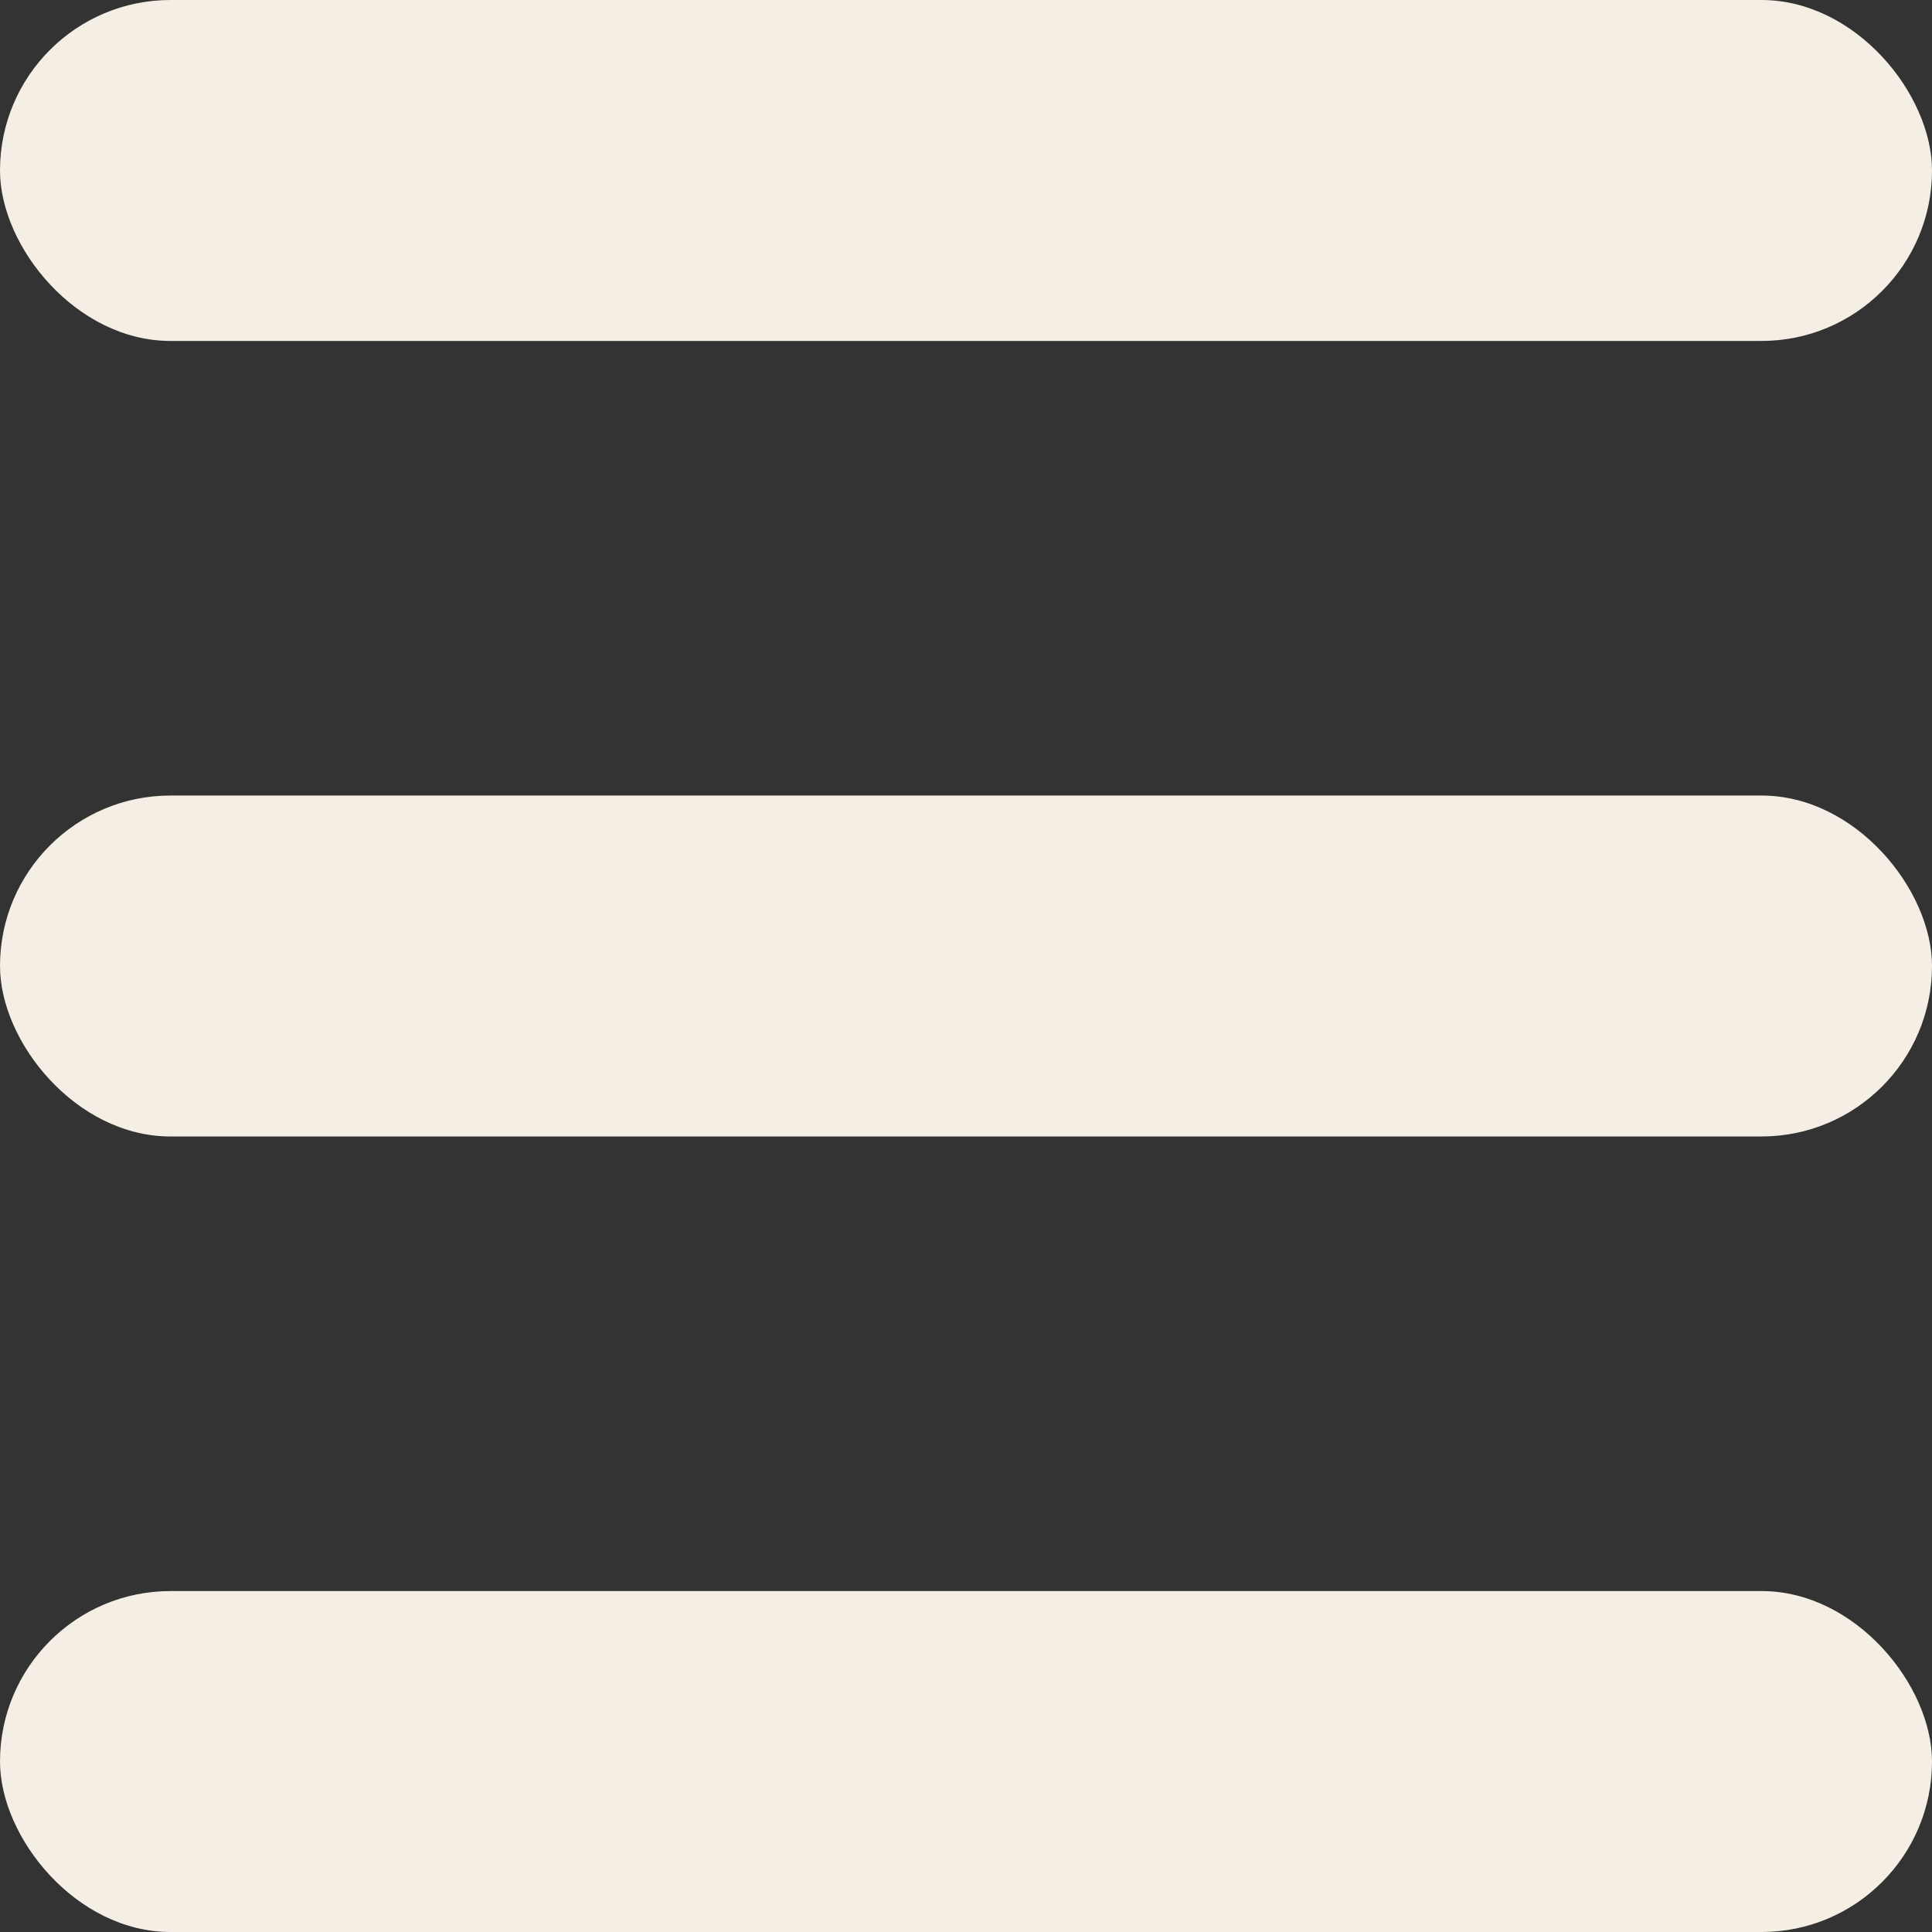
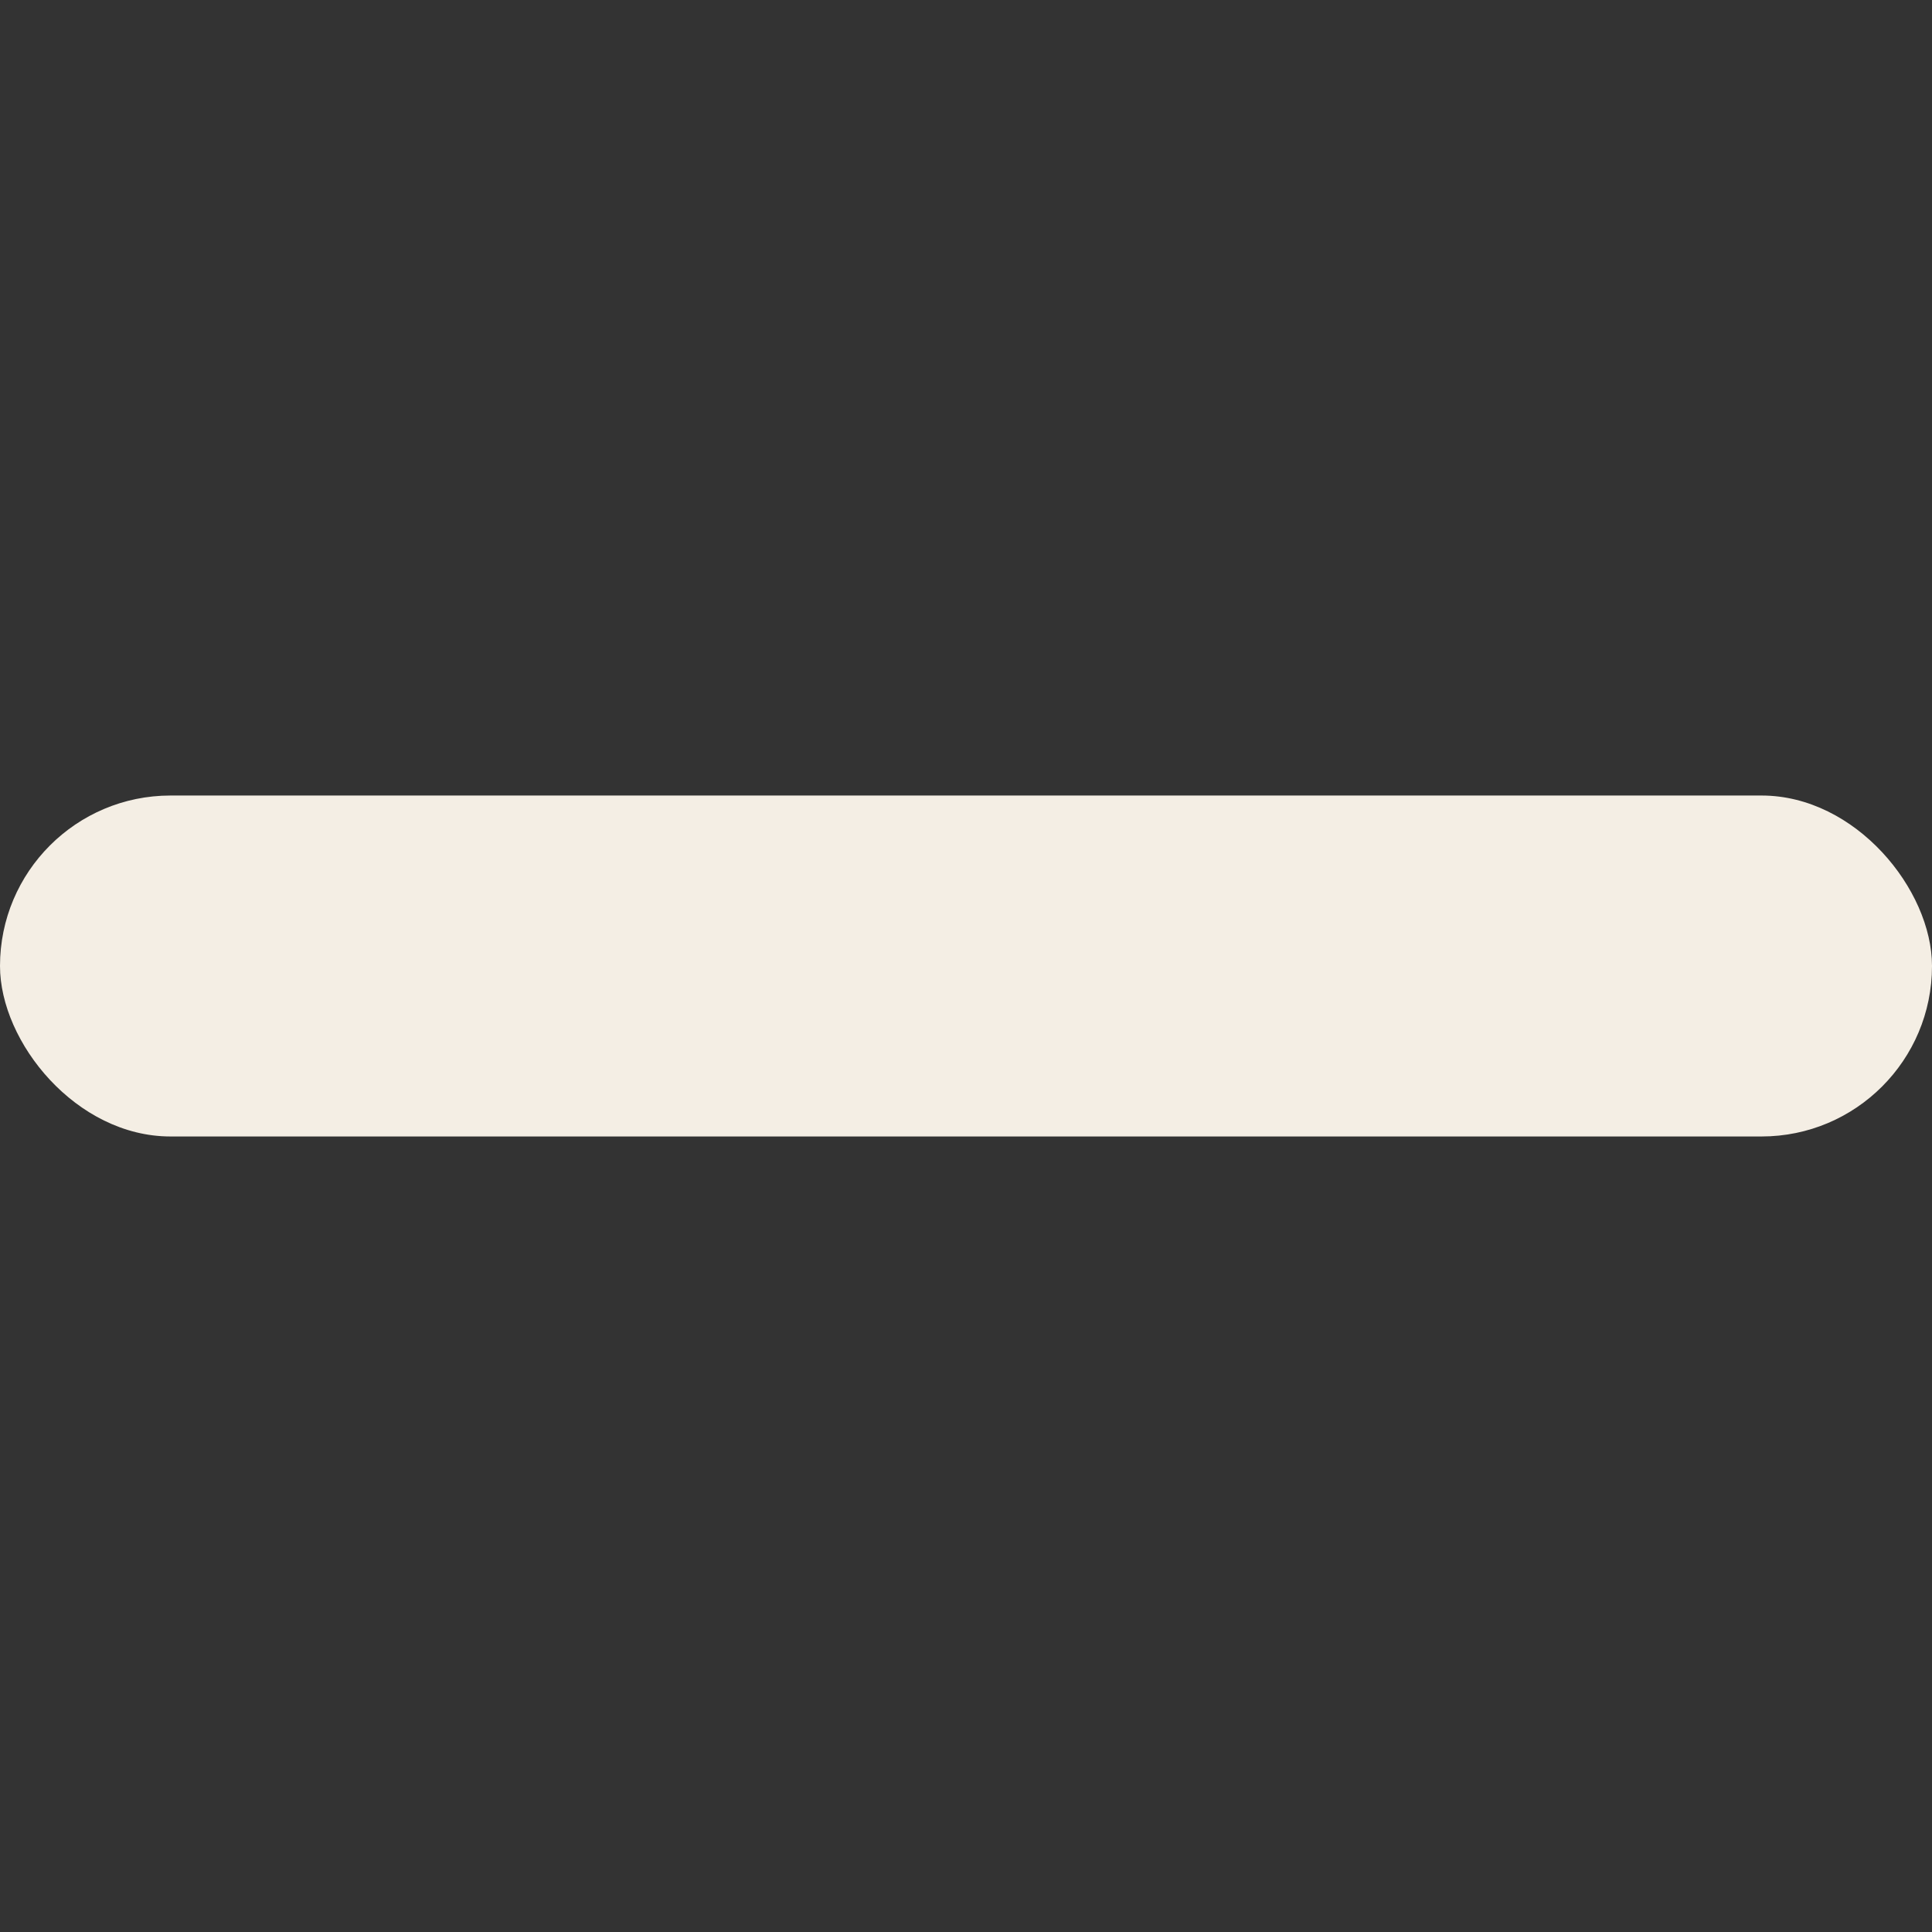
<svg xmlns="http://www.w3.org/2000/svg" width="17px" height="17px" viewBox="0 0 17 17" version="1.1">
  <rect x="0" y="0" width="17" height="17" fill="#333333" stroke="none" />
  <title>burger</title>
  <desc>Created with Sketch.</desc>
  <defs />
  <g id="Home" stroke="none" stroke-width="1" fill="none" fill-rule="evenodd">
    <g id="portal-zelda-video-mobile" transform="translate(-522, -15)" fill="#F4EEE4">
      <g id="burger" transform="translate(522, 15)">
-         <rect id="Rectangle" x="0" y="0" width="17" height="3" rx="1.5" />
        <rect id="Rectangle" x="0" y="7" width="17" height="3" rx="1.5" />
-         <rect id="Rectangle" x="0" y="14" width="17" height="3" rx="1.5" />
      </g>
    </g>
  </g>
</svg>